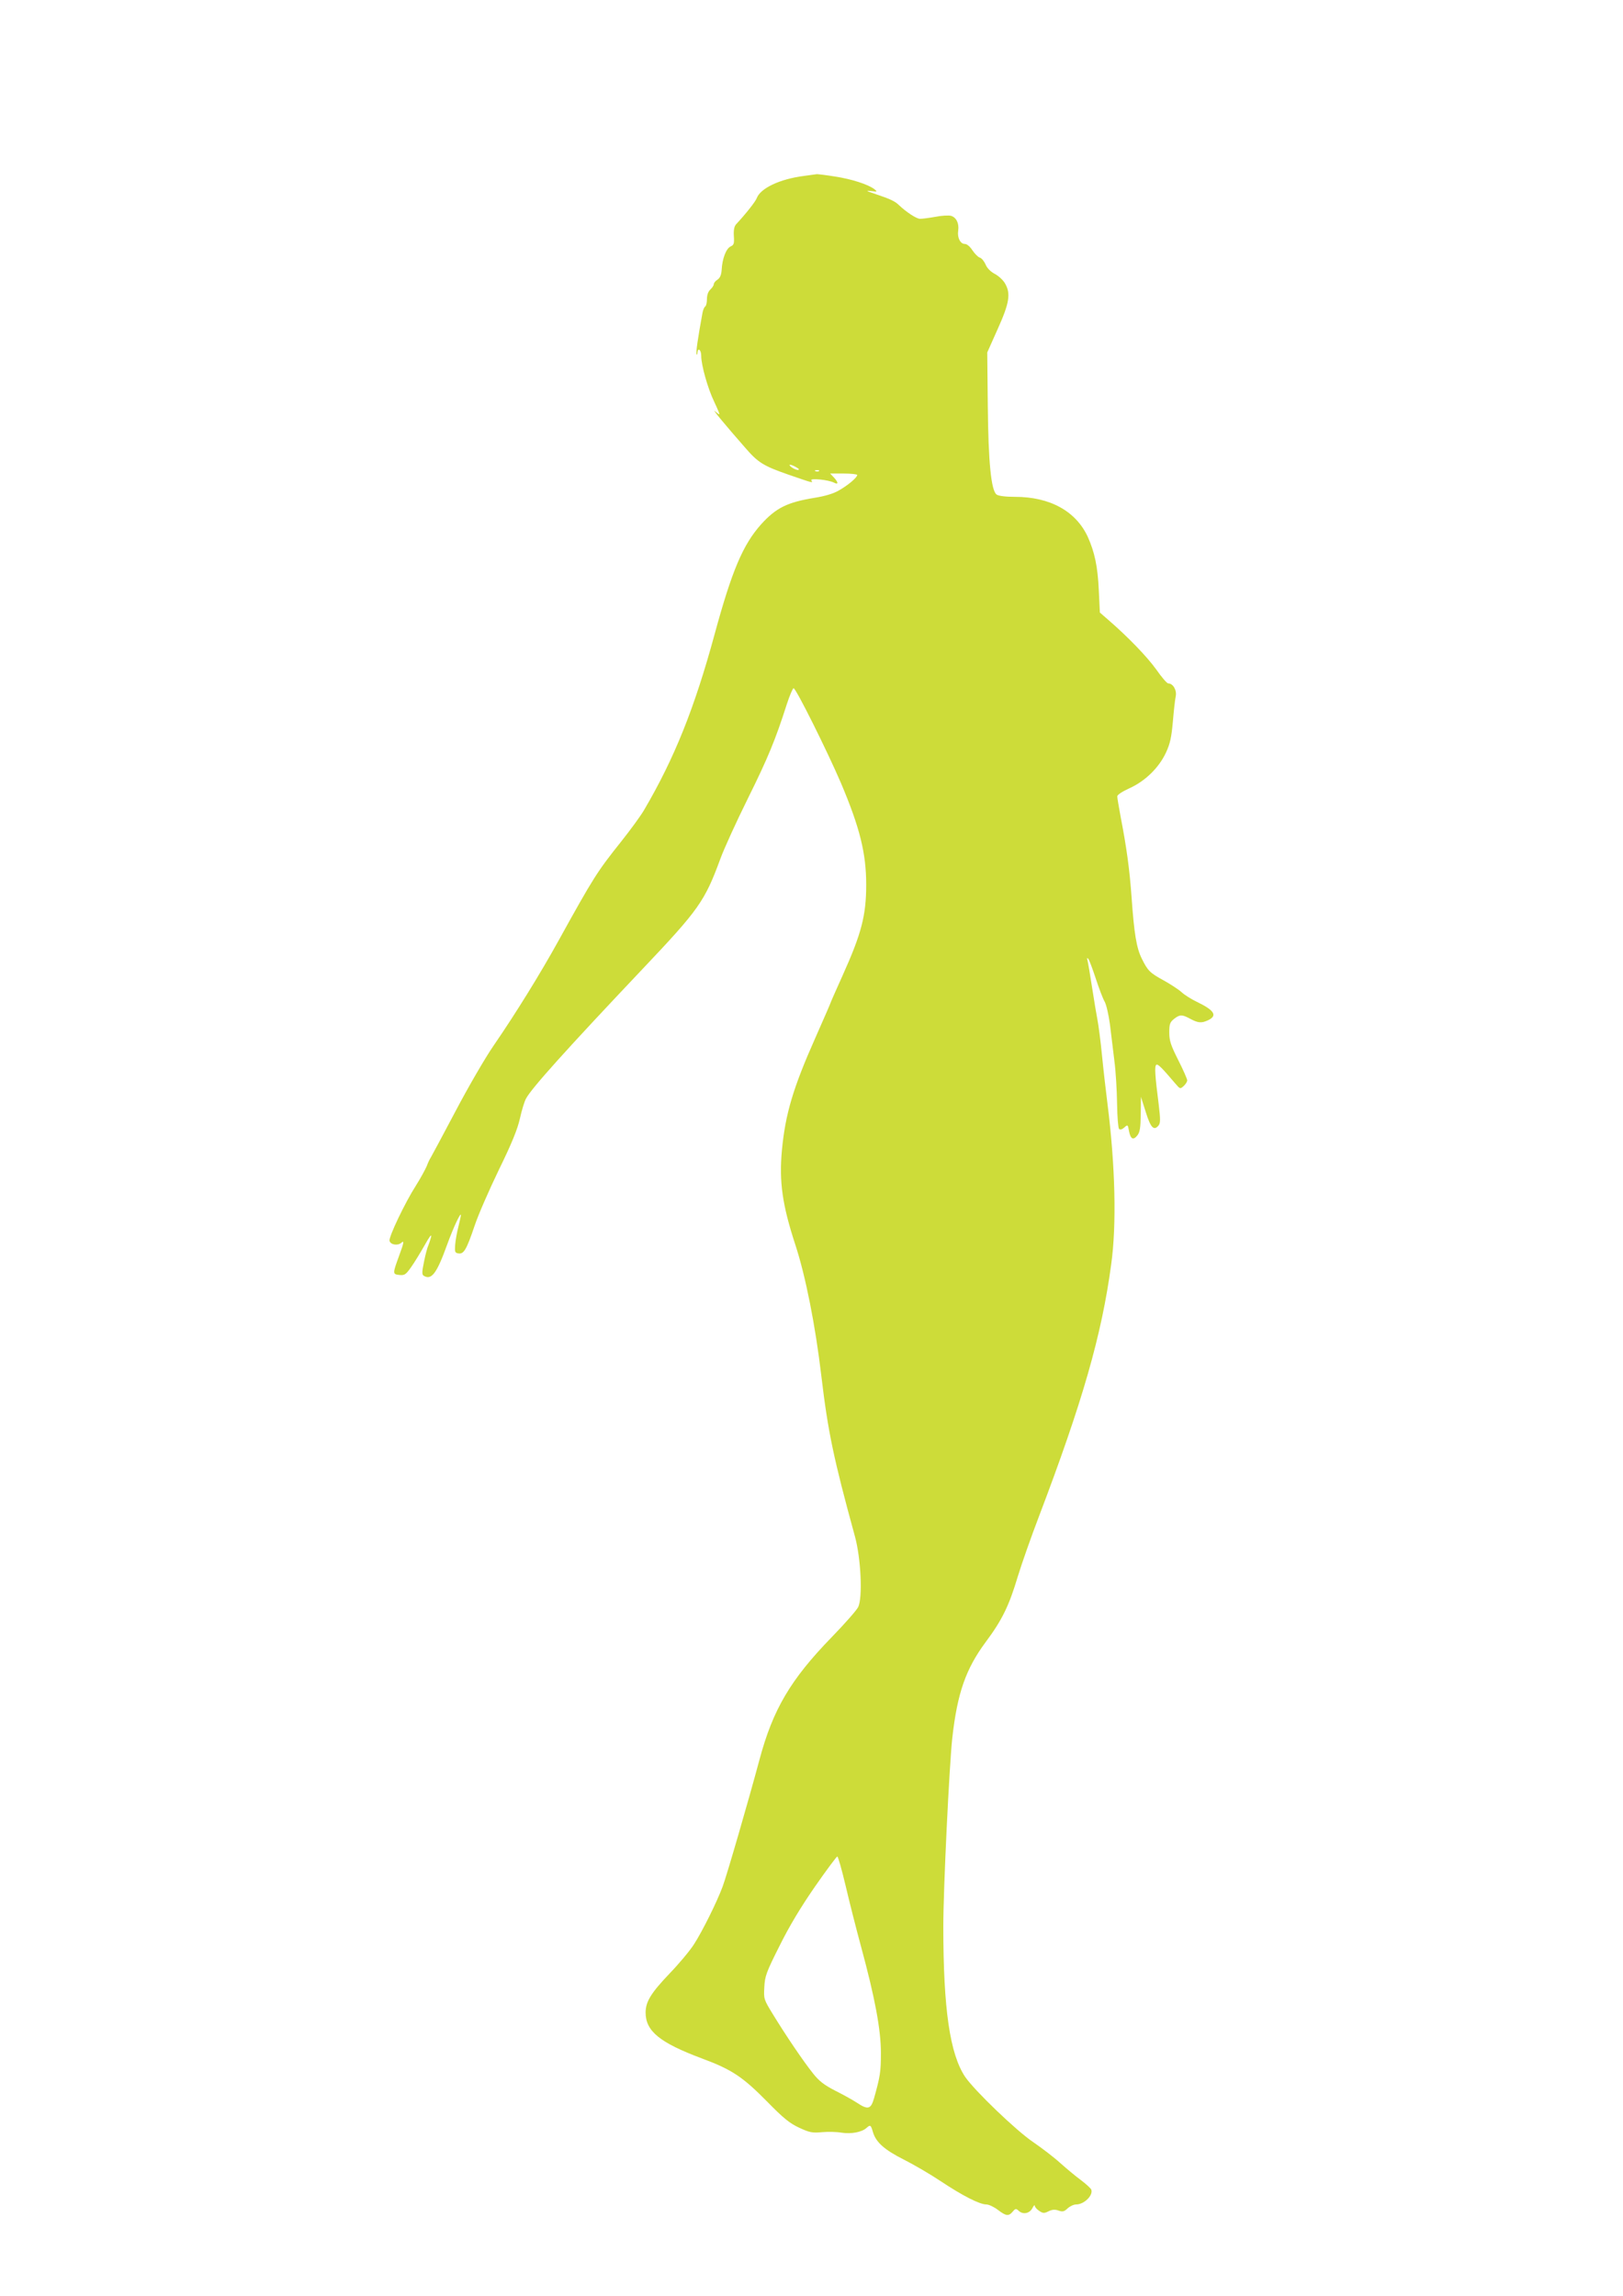
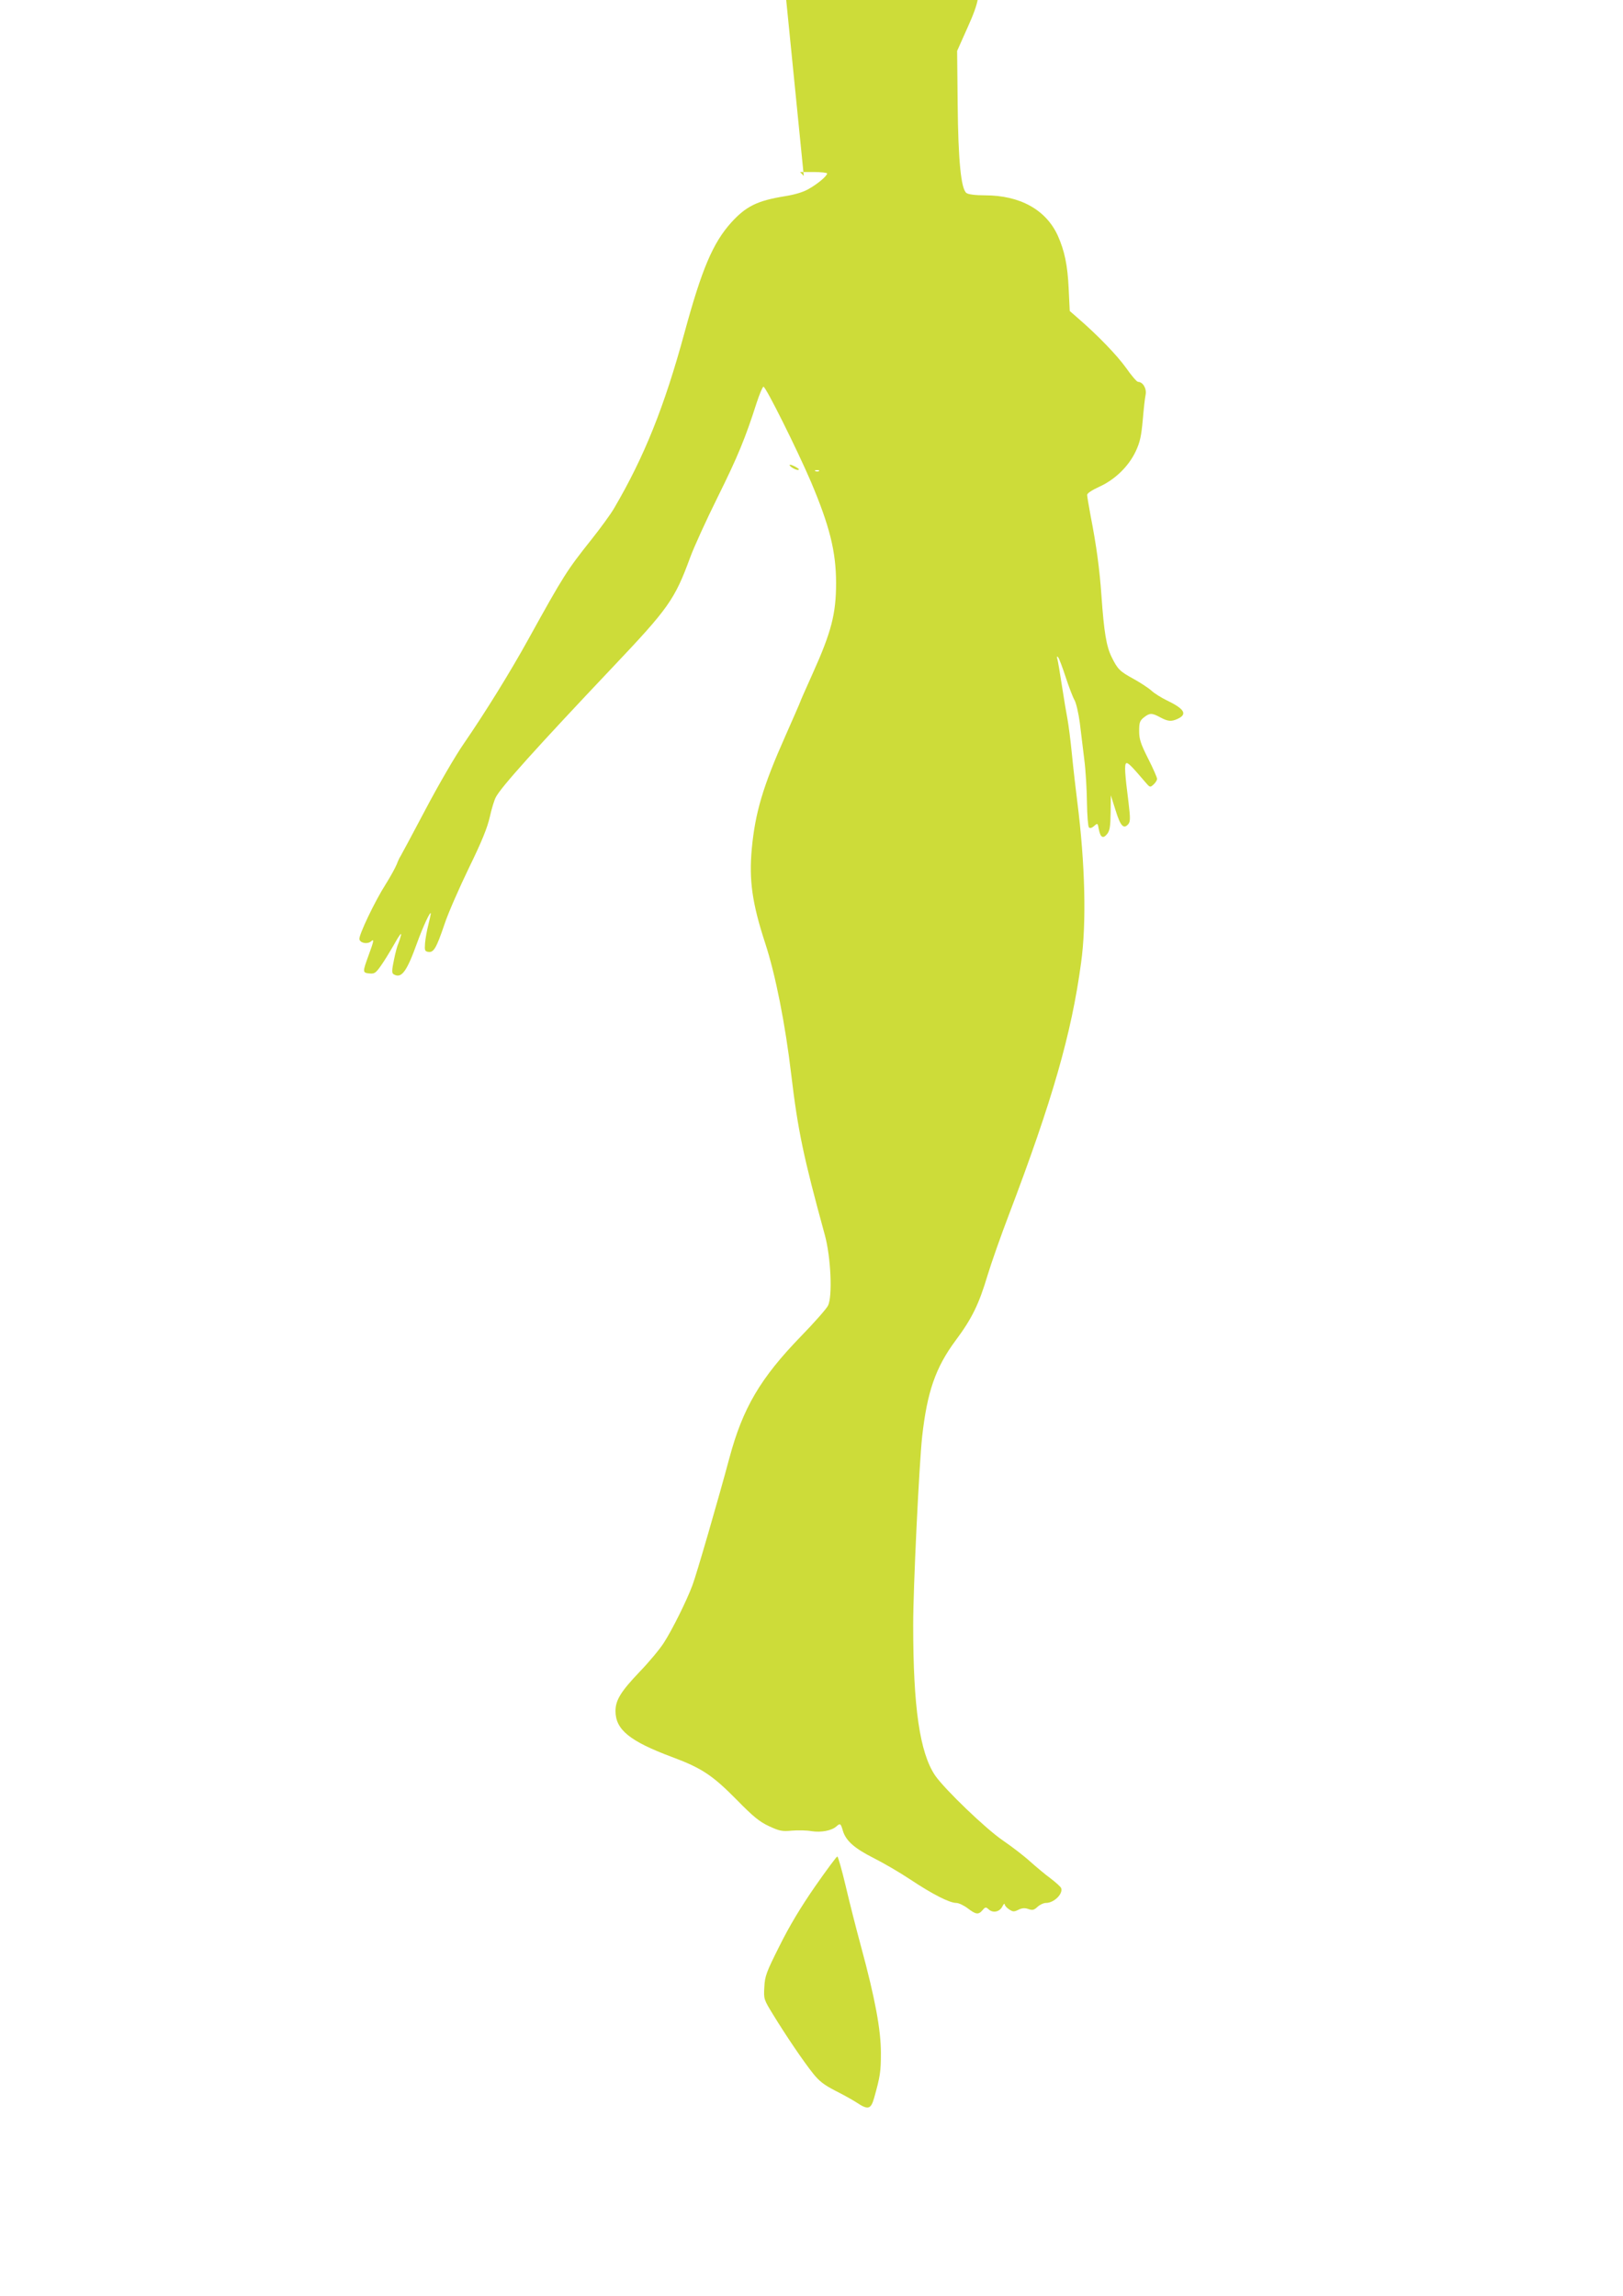
<svg xmlns="http://www.w3.org/2000/svg" version="1.0" width="905pt" height="1280pt" viewBox="0 0 905 1280" preserveAspectRatio="xMidYMid meet">
  <g transform="translate(0,1280) scale(0.1,-0.1)" fill="#cddc39" stroke="none">
-     <path d="M4482 11819 c-133 -17 -241 -68 -262 -123 -7 -20 -63 -90 -116 -147 -10 -12 -14 -32 -12 -65 3 -42 0 -50 -18 -58 -25 -11 -47 -69 -50 -131 -2 -28 -9 -44 -23 -54 -12 -7 -21 -19 -21 -26 0 -6 -9 -20 -19 -29 -12 -11 -19 -31 -19 -53 0 -20 -4 -38 -10 -42 -5 -3 -12 -19 -15 -36 -26 -142 -37 -219 -33 -229 2 -6 5 -3 5 7 2 32 21 17 21 -16 0 -53 37 -184 73 -258 18 -38 31 -69 28 -69 -2 0 -14 8 -25 18 -19 16 62 -82 171 -206 70 -81 101 -100 239 -148 142 -49 138 -48 128 -32 -9 14 97 3 127 -13 25 -13 24 2 -1 29 l-21 22 76 0 c41 0 75 -4 75 -8 0 -14 -52 -58 -102 -86 -30 -18 -78 -32 -134 -41 -154 -25 -216 -56 -299 -147 -102 -114 -163 -257 -260 -613 -112 -412 -224 -692 -393 -980 -19 -33 -77 -112 -127 -175 -136 -171 -153 -197 -351 -555 -100 -181 -237 -403 -360 -582 -46 -66 -143 -233 -215 -370 -72 -136 -134 -252 -138 -258 -4 -5 -14 -26 -21 -45 -8 -19 -35 -69 -61 -110 -62 -97 -151 -285 -147 -307 4 -22 44 -29 64 -13 19 17 18 6 -12 -75 -35 -96 -35 -99 3 -103 29 -3 36 2 65 43 18 25 52 81 76 123 26 47 40 65 36 47 -4 -16 -11 -38 -15 -47 -5 -9 -16 -49 -24 -89 -12 -58 -13 -74 -3 -81 44 -27 73 11 132 175 33 91 75 181 76 163 0 -4 -6 -34 -14 -65 -8 -31 -16 -76 -18 -101 -3 -40 -1 -45 19 -48 29 -4 44 20 89 153 20 61 82 202 136 314 73 149 104 227 117 285 10 45 25 95 34 111 29 56 224 273 652 725 311 328 345 376 431 610 21 58 91 211 155 340 111 224 153 326 216 523 16 49 33 89 38 90 12 3 188 -351 264 -528 105 -248 141 -391 141 -567 0 -171 -26 -272 -131 -505 -38 -84 -69 -155 -69 -157 0 -2 -38 -89 -84 -193 -124 -279 -167 -424 -186 -626 -16 -175 2 -304 75 -527 57 -174 112 -451 145 -732 37 -311 68 -459 187 -893 34 -123 44 -344 18 -395 -9 -18 -76 -94 -149 -169 -228 -235 -326 -401 -401 -681 -60 -224 -184 -652 -206 -709 -32 -86 -113 -249 -159 -320 -22 -35 -83 -108 -135 -162 -104 -109 -135 -158 -135 -219 0 -104 79 -168 314 -256 167 -62 227 -102 364 -241 90 -92 126 -121 178 -145 58 -27 73 -30 127 -25 34 3 84 2 111 -3 53 -8 111 3 137 26 22 20 25 18 37 -24 17 -56 65 -98 172 -152 52 -26 145 -80 205 -120 123 -82 218 -130 255 -130 14 0 43 -14 64 -30 46 -35 60 -37 83 -10 15 18 19 18 34 4 24 -22 61 -14 76 16 7 14 13 19 13 13 0 -7 11 -20 25 -29 21 -14 28 -14 52 -2 20 10 36 11 55 4 23 -8 32 -6 51 12 13 12 34 22 48 22 44 0 96 51 84 83 -3 7 -29 31 -58 53 -29 21 -80 64 -115 95 -35 32 -102 83 -150 116 -94 63 -327 287 -380 364 -85 127 -122 377 -122 839 0 208 33 892 50 1050 28 250 75 385 186 535 92 123 131 204 179 365 21 69 74 220 118 335 243 639 350 1011 403 1405 31 221 23 552 -21 900 -8 63 -22 183 -30 265 -8 83 -20 171 -25 197 -5 26 -19 107 -30 180 -11 73 -23 142 -26 153 -4 13 -3 17 4 10 5 -5 24 -55 42 -110 18 -55 40 -113 50 -130 9 -16 22 -73 29 -125 6 -52 18 -144 25 -205 8 -60 14 -168 15 -240 1 -71 6 -134 11 -139 6 -6 17 -3 29 8 19 17 20 17 26 -18 9 -47 24 -55 47 -26 14 18 18 41 19 119 l1 96 27 -85 c27 -87 45 -106 71 -75 11 14 11 34 1 118 -21 164 -24 214 -13 221 9 5 30 -16 105 -104 27 -32 28 -32 47 -15 11 10 20 24 20 32 0 7 -22 58 -50 113 -42 83 -50 109 -50 154 0 47 4 57 26 75 33 26 45 26 91 1 43 -23 62 -25 97 -9 57 26 39 56 -61 104 -29 14 -68 38 -85 54 -18 16 -63 45 -99 65 -77 42 -89 54 -122 121 -30 60 -43 141 -57 340 -11 156 -28 280 -61 450 -10 55 -19 107 -19 115 0 9 28 27 67 45 87 39 164 113 204 198 24 51 31 86 39 173 5 60 12 124 16 142 7 34 -15 72 -42 72 -7 0 -37 35 -67 78 -51 71 -157 181 -268 277 l-46 40 -6 125 c-6 131 -23 211 -61 296 -66 144 -211 224 -406 224 -53 0 -93 5 -103 13 -30 22 -46 178 -49 497 l-3 295 58 130 c66 146 74 199 41 255 -10 18 -36 42 -57 53 -23 12 -43 32 -51 52 -8 18 -22 36 -33 39 -10 3 -28 22 -41 41 -13 20 -30 35 -42 35 -25 0 -43 35 -37 74 6 41 -11 75 -41 83 -14 3 -53 1 -87 -6 -34 -6 -72 -11 -85 -11 -19 0 -76 37 -118 77 -21 21 -52 35 -127 60 -54 18 -61 22 -30 18 37 -5 39 -4 21 10 -35 27 -128 57 -221 71 -49 8 -94 13 -100 13 -5 -1 -38 -5 -73 -10z m-42 -1624 c16 -9 19 -14 9 -15 -8 0 -24 7 -35 15 -24 18 -7 19 26 0z m127 -21 c-3 -3 -12 -4 -19 -1 -8 3 -5 6 6 6 11 1 17 -2 13 -5z m148 -7886 c21 -90 60 -244 87 -343 77 -284 110 -461 110 -590 0 -105 -4 -131 -38 -252 -18 -63 -34 -67 -97 -25 -23 15 -77 45 -121 67 -60 31 -89 53 -122 95 -53 66 -152 212 -224 330 -51 83 -52 86 -48 152 3 61 11 83 85 230 55 111 119 217 198 331 64 92 120 167 124 167 4 0 25 -73 46 -162z" />
+     <path d="M4482 11819 l-21 22 76 0 c41 0 75 -4 75 -8 0 -14 -52 -58 -102 -86 -30 -18 -78 -32 -134 -41 -154 -25 -216 -56 -299 -147 -102 -114 -163 -257 -260 -613 -112 -412 -224 -692 -393 -980 -19 -33 -77 -112 -127 -175 -136 -171 -153 -197 -351 -555 -100 -181 -237 -403 -360 -582 -46 -66 -143 -233 -215 -370 -72 -136 -134 -252 -138 -258 -4 -5 -14 -26 -21 -45 -8 -19 -35 -69 -61 -110 -62 -97 -151 -285 -147 -307 4 -22 44 -29 64 -13 19 17 18 6 -12 -75 -35 -96 -35 -99 3 -103 29 -3 36 2 65 43 18 25 52 81 76 123 26 47 40 65 36 47 -4 -16 -11 -38 -15 -47 -5 -9 -16 -49 -24 -89 -12 -58 -13 -74 -3 -81 44 -27 73 11 132 175 33 91 75 181 76 163 0 -4 -6 -34 -14 -65 -8 -31 -16 -76 -18 -101 -3 -40 -1 -45 19 -48 29 -4 44 20 89 153 20 61 82 202 136 314 73 149 104 227 117 285 10 45 25 95 34 111 29 56 224 273 652 725 311 328 345 376 431 610 21 58 91 211 155 340 111 224 153 326 216 523 16 49 33 89 38 90 12 3 188 -351 264 -528 105 -248 141 -391 141 -567 0 -171 -26 -272 -131 -505 -38 -84 -69 -155 -69 -157 0 -2 -38 -89 -84 -193 -124 -279 -167 -424 -186 -626 -16 -175 2 -304 75 -527 57 -174 112 -451 145 -732 37 -311 68 -459 187 -893 34 -123 44 -344 18 -395 -9 -18 -76 -94 -149 -169 -228 -235 -326 -401 -401 -681 -60 -224 -184 -652 -206 -709 -32 -86 -113 -249 -159 -320 -22 -35 -83 -108 -135 -162 -104 -109 -135 -158 -135 -219 0 -104 79 -168 314 -256 167 -62 227 -102 364 -241 90 -92 126 -121 178 -145 58 -27 73 -30 127 -25 34 3 84 2 111 -3 53 -8 111 3 137 26 22 20 25 18 37 -24 17 -56 65 -98 172 -152 52 -26 145 -80 205 -120 123 -82 218 -130 255 -130 14 0 43 -14 64 -30 46 -35 60 -37 83 -10 15 18 19 18 34 4 24 -22 61 -14 76 16 7 14 13 19 13 13 0 -7 11 -20 25 -29 21 -14 28 -14 52 -2 20 10 36 11 55 4 23 -8 32 -6 51 12 13 12 34 22 48 22 44 0 96 51 84 83 -3 7 -29 31 -58 53 -29 21 -80 64 -115 95 -35 32 -102 83 -150 116 -94 63 -327 287 -380 364 -85 127 -122 377 -122 839 0 208 33 892 50 1050 28 250 75 385 186 535 92 123 131 204 179 365 21 69 74 220 118 335 243 639 350 1011 403 1405 31 221 23 552 -21 900 -8 63 -22 183 -30 265 -8 83 -20 171 -25 197 -5 26 -19 107 -30 180 -11 73 -23 142 -26 153 -4 13 -3 17 4 10 5 -5 24 -55 42 -110 18 -55 40 -113 50 -130 9 -16 22 -73 29 -125 6 -52 18 -144 25 -205 8 -60 14 -168 15 -240 1 -71 6 -134 11 -139 6 -6 17 -3 29 8 19 17 20 17 26 -18 9 -47 24 -55 47 -26 14 18 18 41 19 119 l1 96 27 -85 c27 -87 45 -106 71 -75 11 14 11 34 1 118 -21 164 -24 214 -13 221 9 5 30 -16 105 -104 27 -32 28 -32 47 -15 11 10 20 24 20 32 0 7 -22 58 -50 113 -42 83 -50 109 -50 154 0 47 4 57 26 75 33 26 45 26 91 1 43 -23 62 -25 97 -9 57 26 39 56 -61 104 -29 14 -68 38 -85 54 -18 16 -63 45 -99 65 -77 42 -89 54 -122 121 -30 60 -43 141 -57 340 -11 156 -28 280 -61 450 -10 55 -19 107 -19 115 0 9 28 27 67 45 87 39 164 113 204 198 24 51 31 86 39 173 5 60 12 124 16 142 7 34 -15 72 -42 72 -7 0 -37 35 -67 78 -51 71 -157 181 -268 277 l-46 40 -6 125 c-6 131 -23 211 -61 296 -66 144 -211 224 -406 224 -53 0 -93 5 -103 13 -30 22 -46 178 -49 497 l-3 295 58 130 c66 146 74 199 41 255 -10 18 -36 42 -57 53 -23 12 -43 32 -51 52 -8 18 -22 36 -33 39 -10 3 -28 22 -41 41 -13 20 -30 35 -42 35 -25 0 -43 35 -37 74 6 41 -11 75 -41 83 -14 3 -53 1 -87 -6 -34 -6 -72 -11 -85 -11 -19 0 -76 37 -118 77 -21 21 -52 35 -127 60 -54 18 -61 22 -30 18 37 -5 39 -4 21 10 -35 27 -128 57 -221 71 -49 8 -94 13 -100 13 -5 -1 -38 -5 -73 -10z m-42 -1624 c16 -9 19 -14 9 -15 -8 0 -24 7 -35 15 -24 18 -7 19 26 0z m127 -21 c-3 -3 -12 -4 -19 -1 -8 3 -5 6 6 6 11 1 17 -2 13 -5z m148 -7886 c21 -90 60 -244 87 -343 77 -284 110 -461 110 -590 0 -105 -4 -131 -38 -252 -18 -63 -34 -67 -97 -25 -23 15 -77 45 -121 67 -60 31 -89 53 -122 95 -53 66 -152 212 -224 330 -51 83 -52 86 -48 152 3 61 11 83 85 230 55 111 119 217 198 331 64 92 120 167 124 167 4 0 25 -73 46 -162z" />
  </g>
</svg>